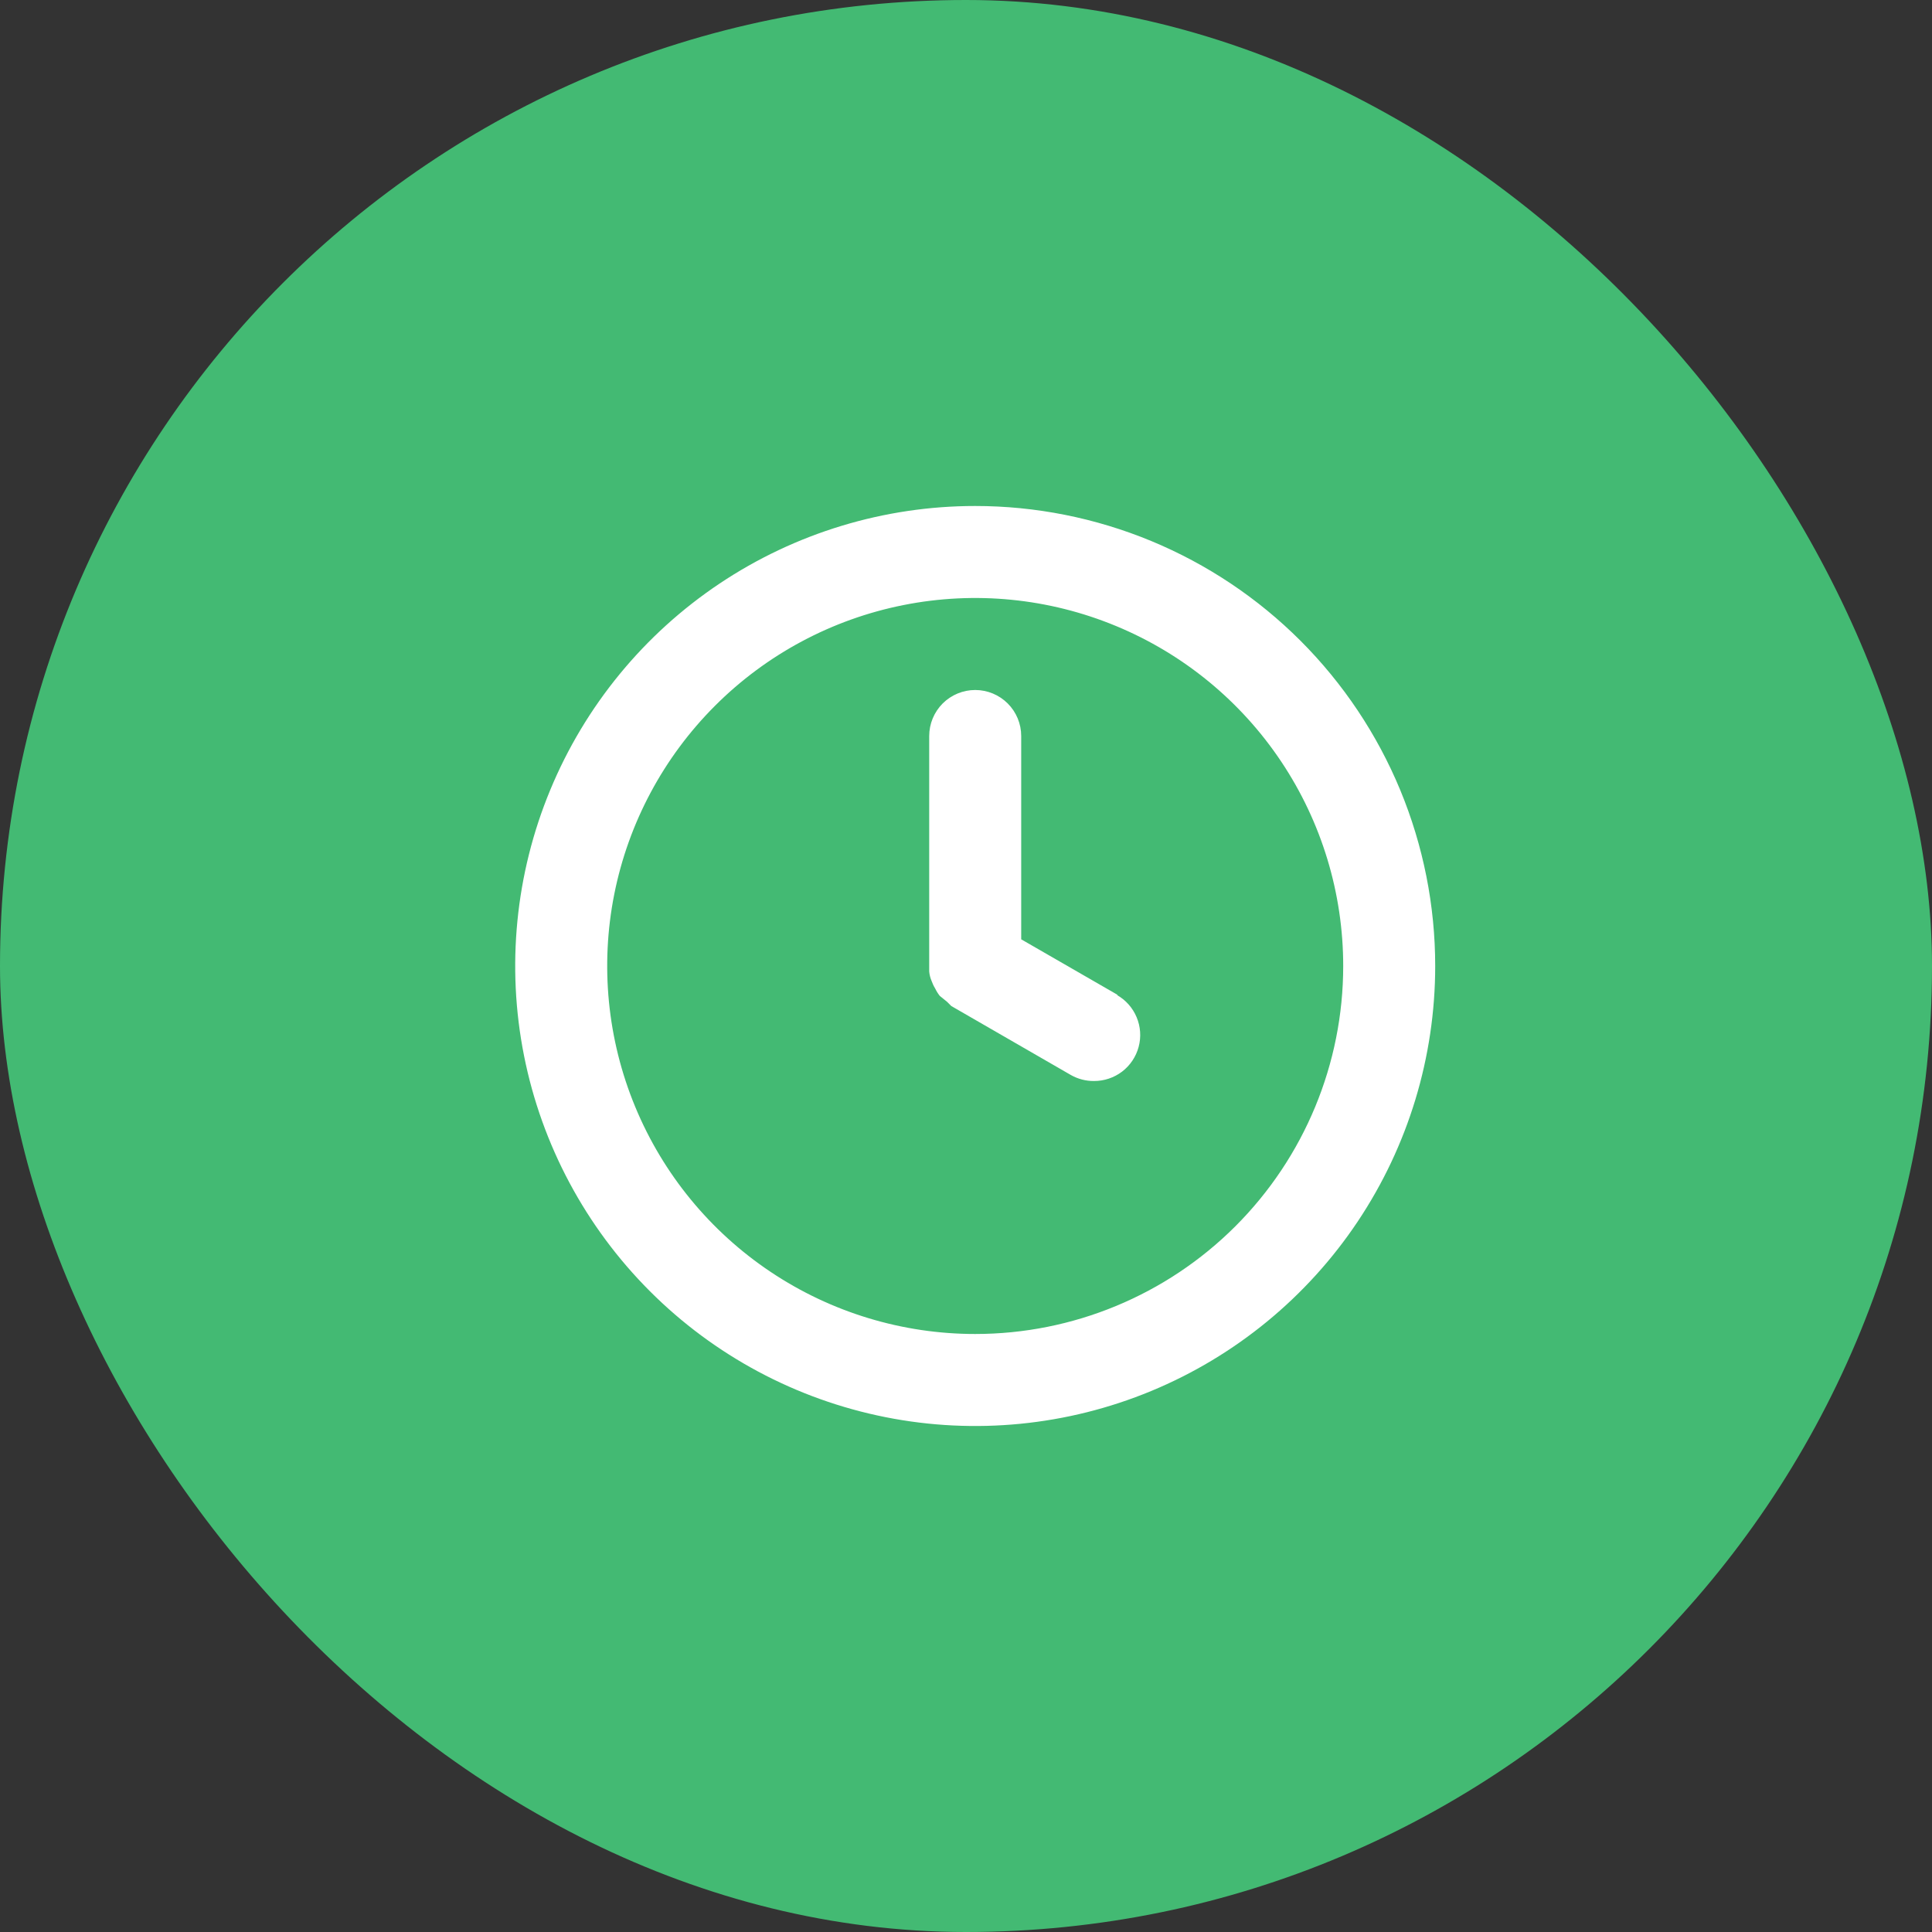
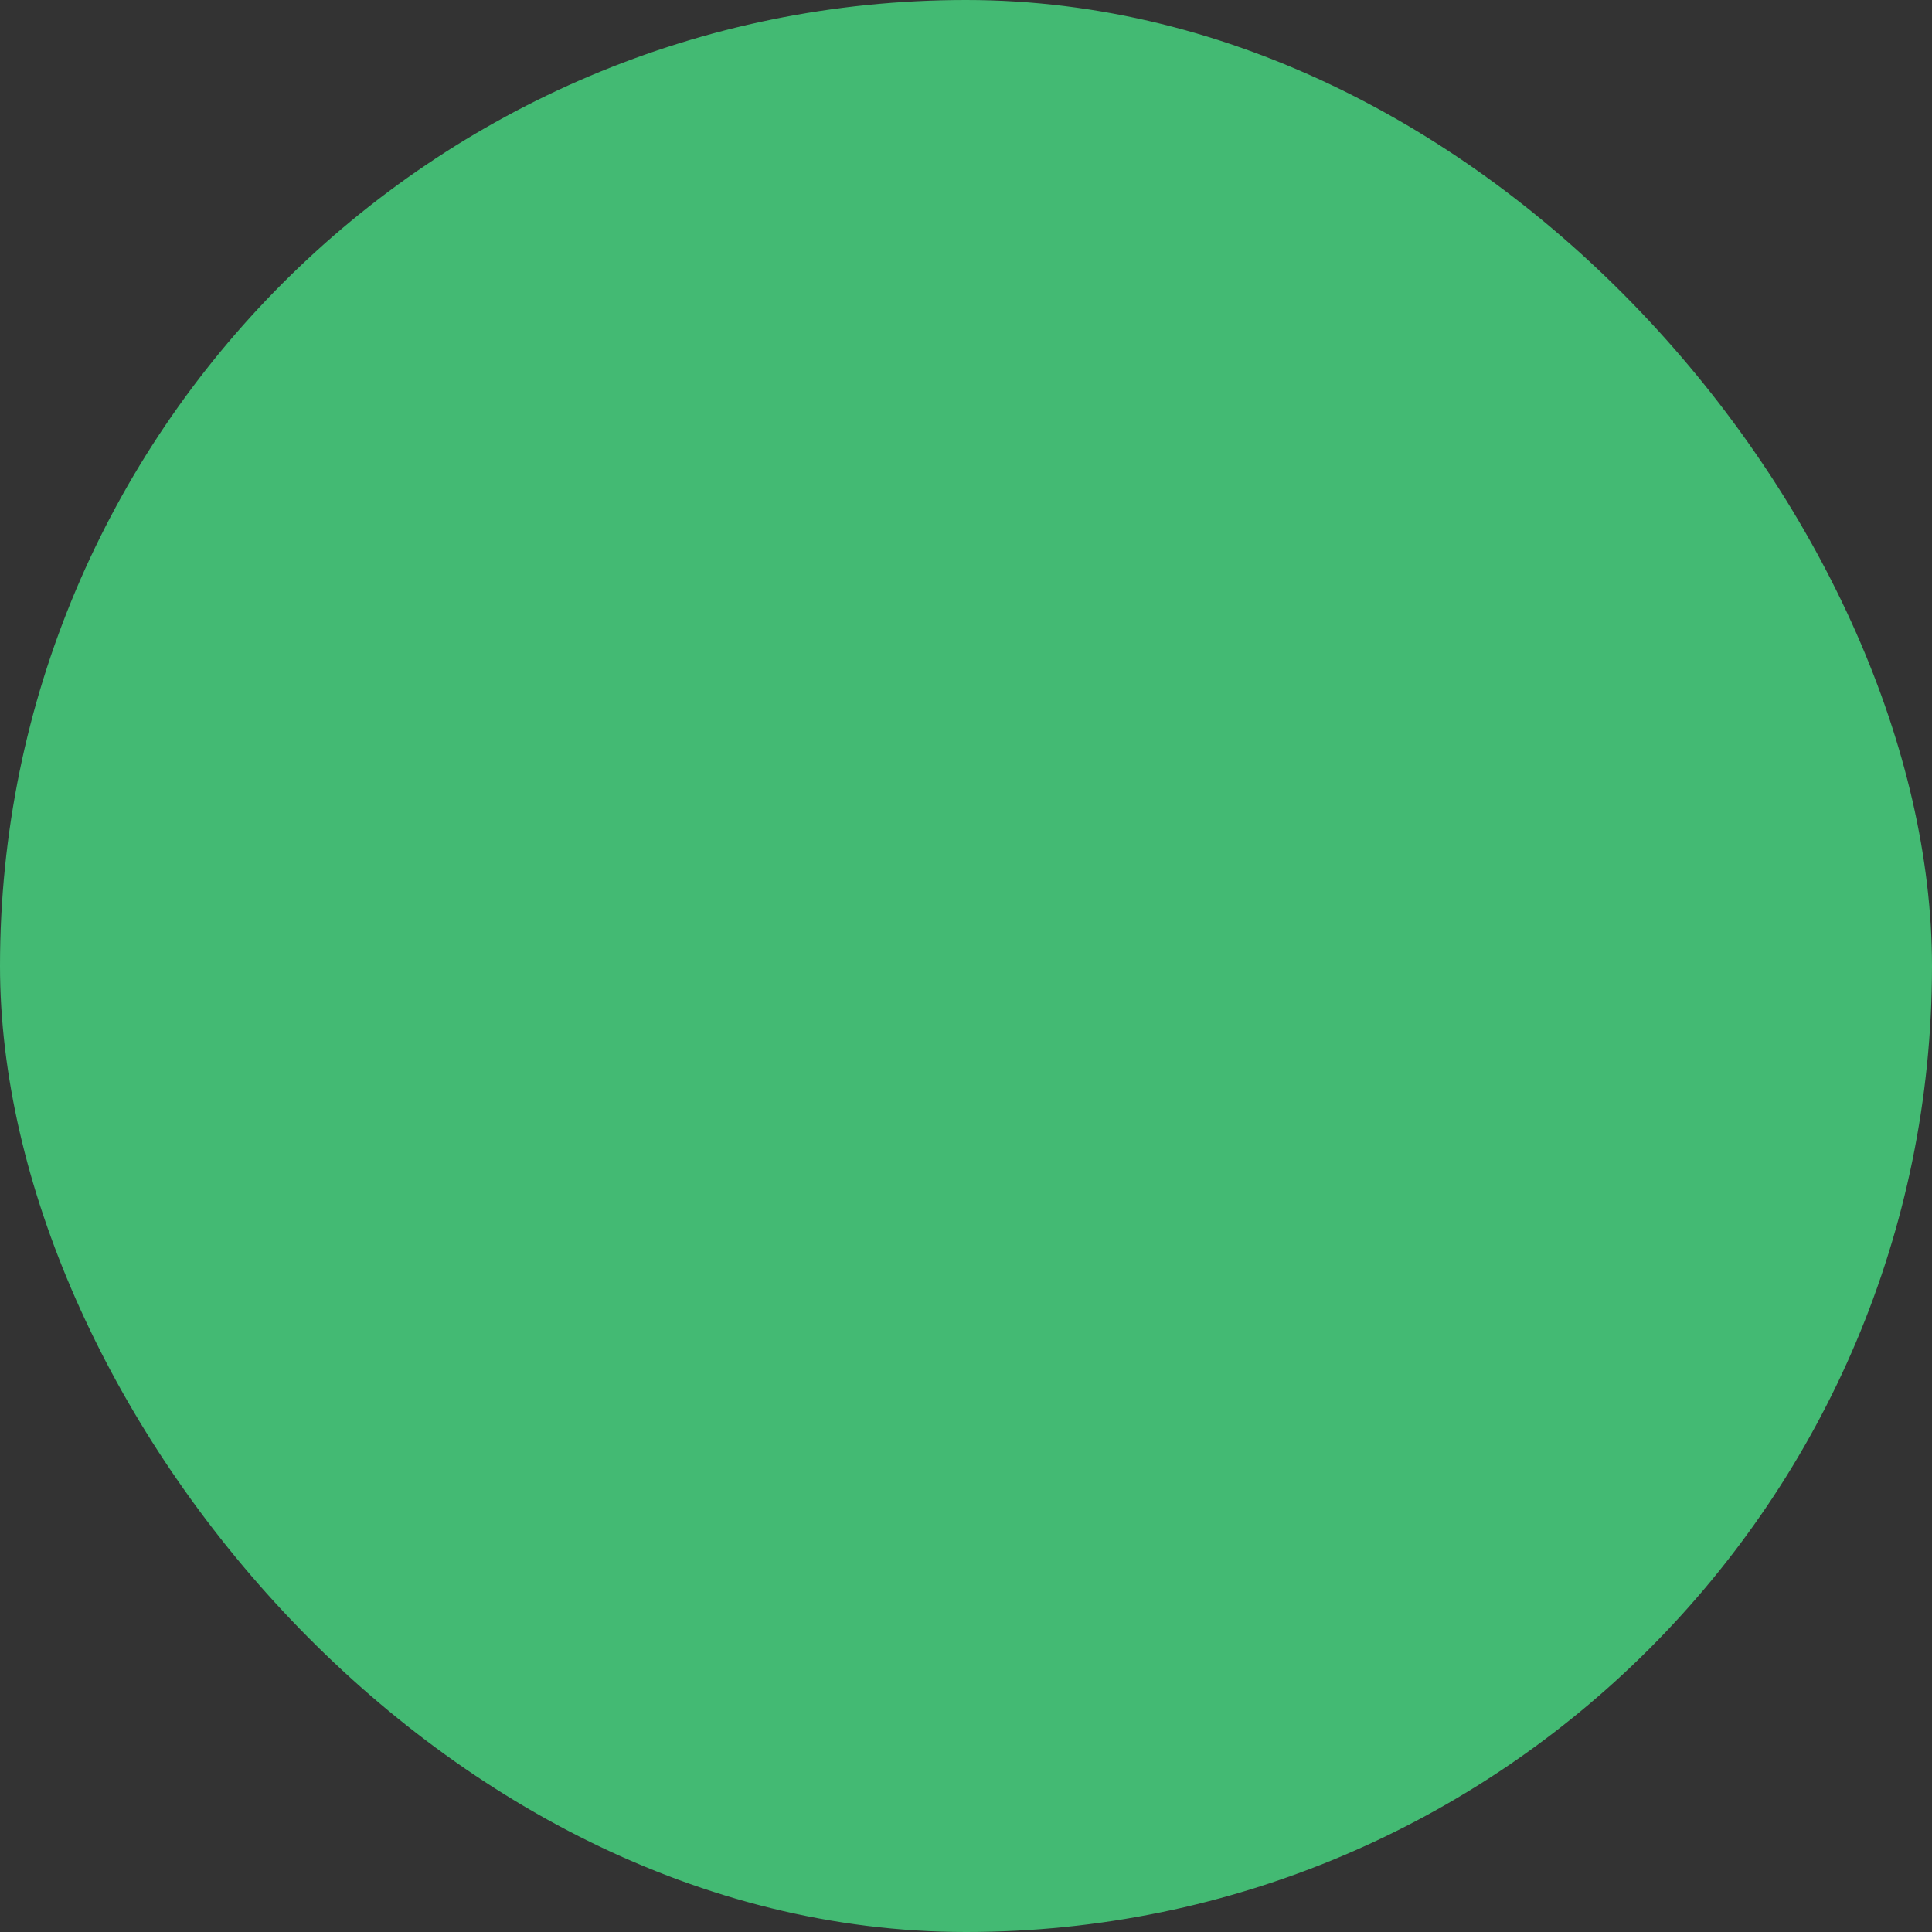
<svg xmlns="http://www.w3.org/2000/svg" width="70" height="70" viewBox="0 0 70 70" fill="none">
  <rect x="0" y="0" width="70" height="70" fill="#333333" stroke="none" />
  <rect width="70" height="70" rx="35" fill="#43BA73" />
-   <path d="M35.334 18.333C32.037 18.333 28.815 19.311 26.074 21.142C23.333 22.974 21.197 25.576 19.936 28.622C18.674 31.667 18.344 35.019 18.987 38.252C19.63 41.485 21.218 44.454 23.549 46.785C25.879 49.116 28.849 50.703 32.082 51.346C35.315 51.99 38.666 51.66 41.712 50.398C44.757 49.137 47.36 47 49.191 44.26C51.023 41.519 52 38.296 52 35C52 32.811 51.569 30.644 50.732 28.622C49.894 26.6 48.666 24.763 47.119 23.215C45.571 21.667 43.734 20.44 41.712 19.602C39.69 18.765 37.522 18.333 35.334 18.333V18.333ZM35.334 48.333C32.697 48.333 30.119 47.551 27.926 46.086C25.733 44.621 24.024 42.539 23.015 40.102C22.006 37.666 21.742 34.985 22.256 32.399C22.771 29.812 24.041 27.437 25.906 25.572C27.77 23.707 30.146 22.437 32.733 21.923C35.319 21.408 38 21.672 40.436 22.682C42.873 23.691 44.955 25.4 46.42 27.592C47.885 29.785 48.667 32.363 48.667 35C48.667 38.536 47.262 41.928 44.762 44.428C42.261 46.929 38.87 48.333 35.334 48.333V48.333ZM40.5 36.05L37 34.033V26.667C37 26.225 36.825 25.801 36.512 25.488C36.2 25.176 35.776 25 35.334 25C34.892 25 34.468 25.176 34.155 25.488C33.843 25.801 33.667 26.225 33.667 26.667V35C33.667 35 33.667 35.133 33.667 35.2C33.677 35.315 33.705 35.427 33.75 35.533C33.785 35.632 33.829 35.727 33.884 35.817C33.929 35.911 33.985 36.001 34.05 36.083L34.317 36.3L34.467 36.45L38.8 38.95C39.054 39.094 39.342 39.169 39.634 39.167C40.003 39.169 40.362 39.049 40.656 38.826C40.949 38.602 41.16 38.287 41.255 37.931C41.351 37.574 41.325 37.196 41.182 36.856C41.04 36.515 40.788 36.232 40.467 36.05H40.5Z" fill="white" />
</svg>